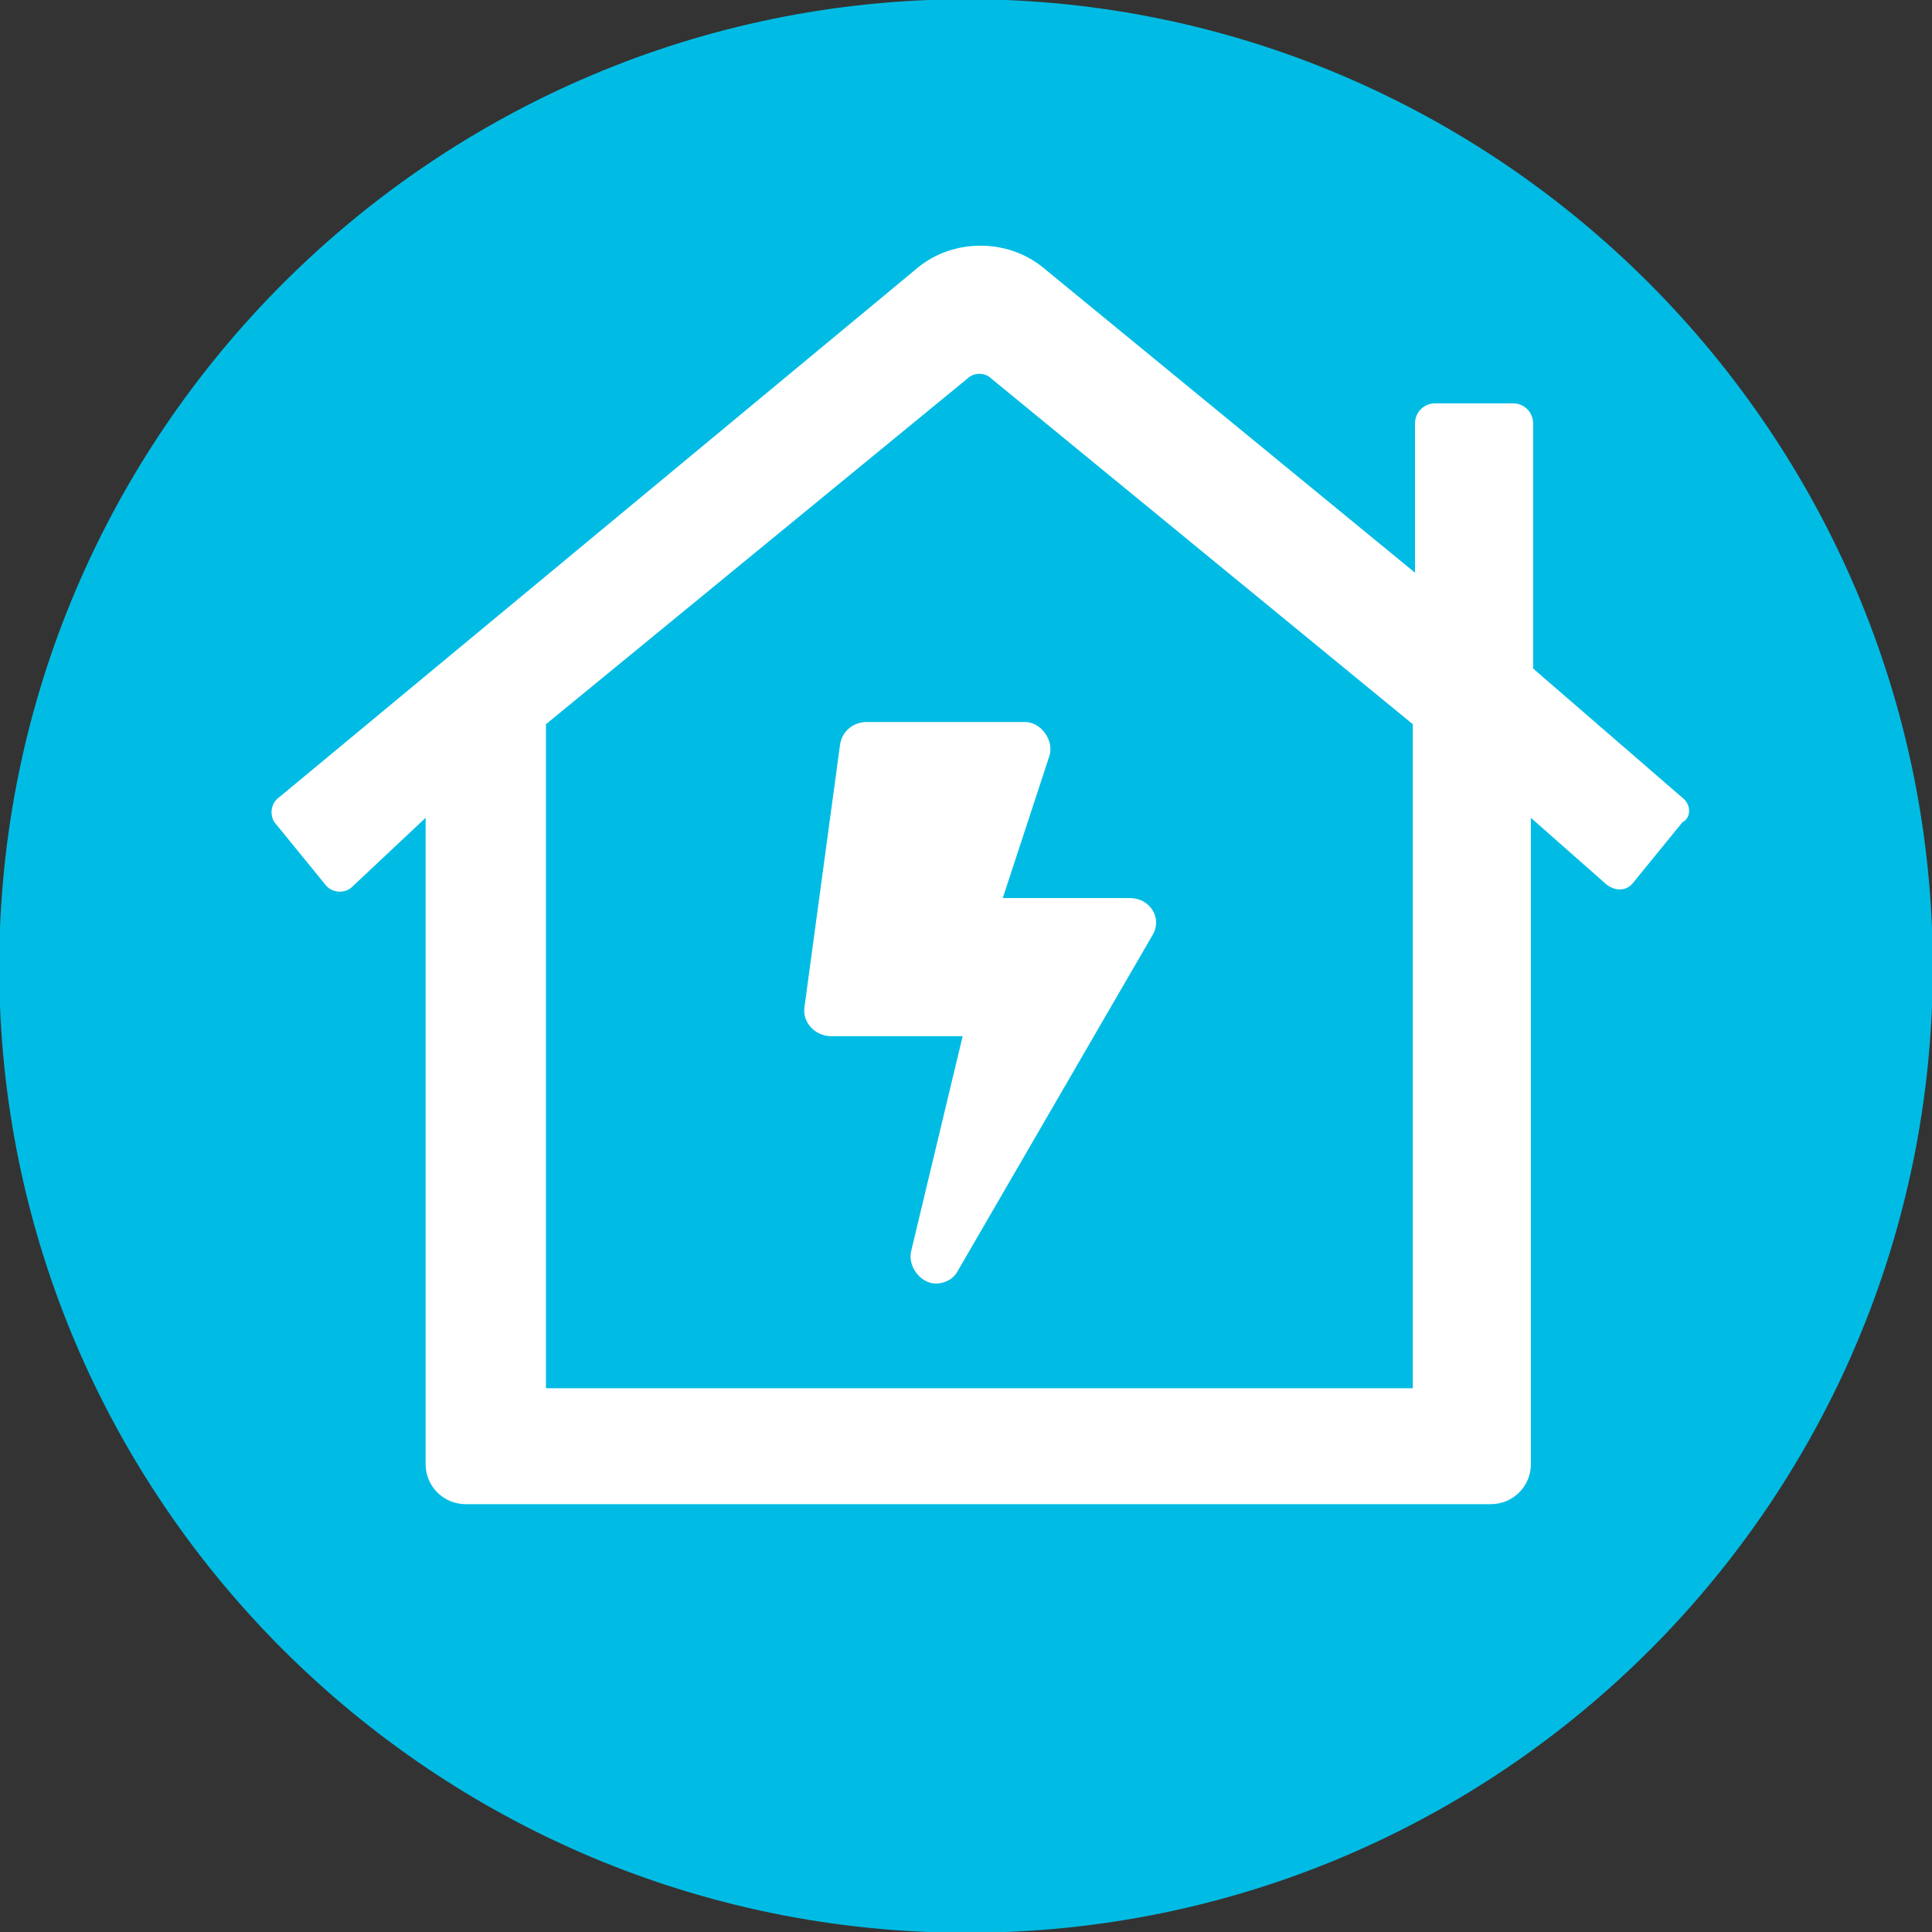
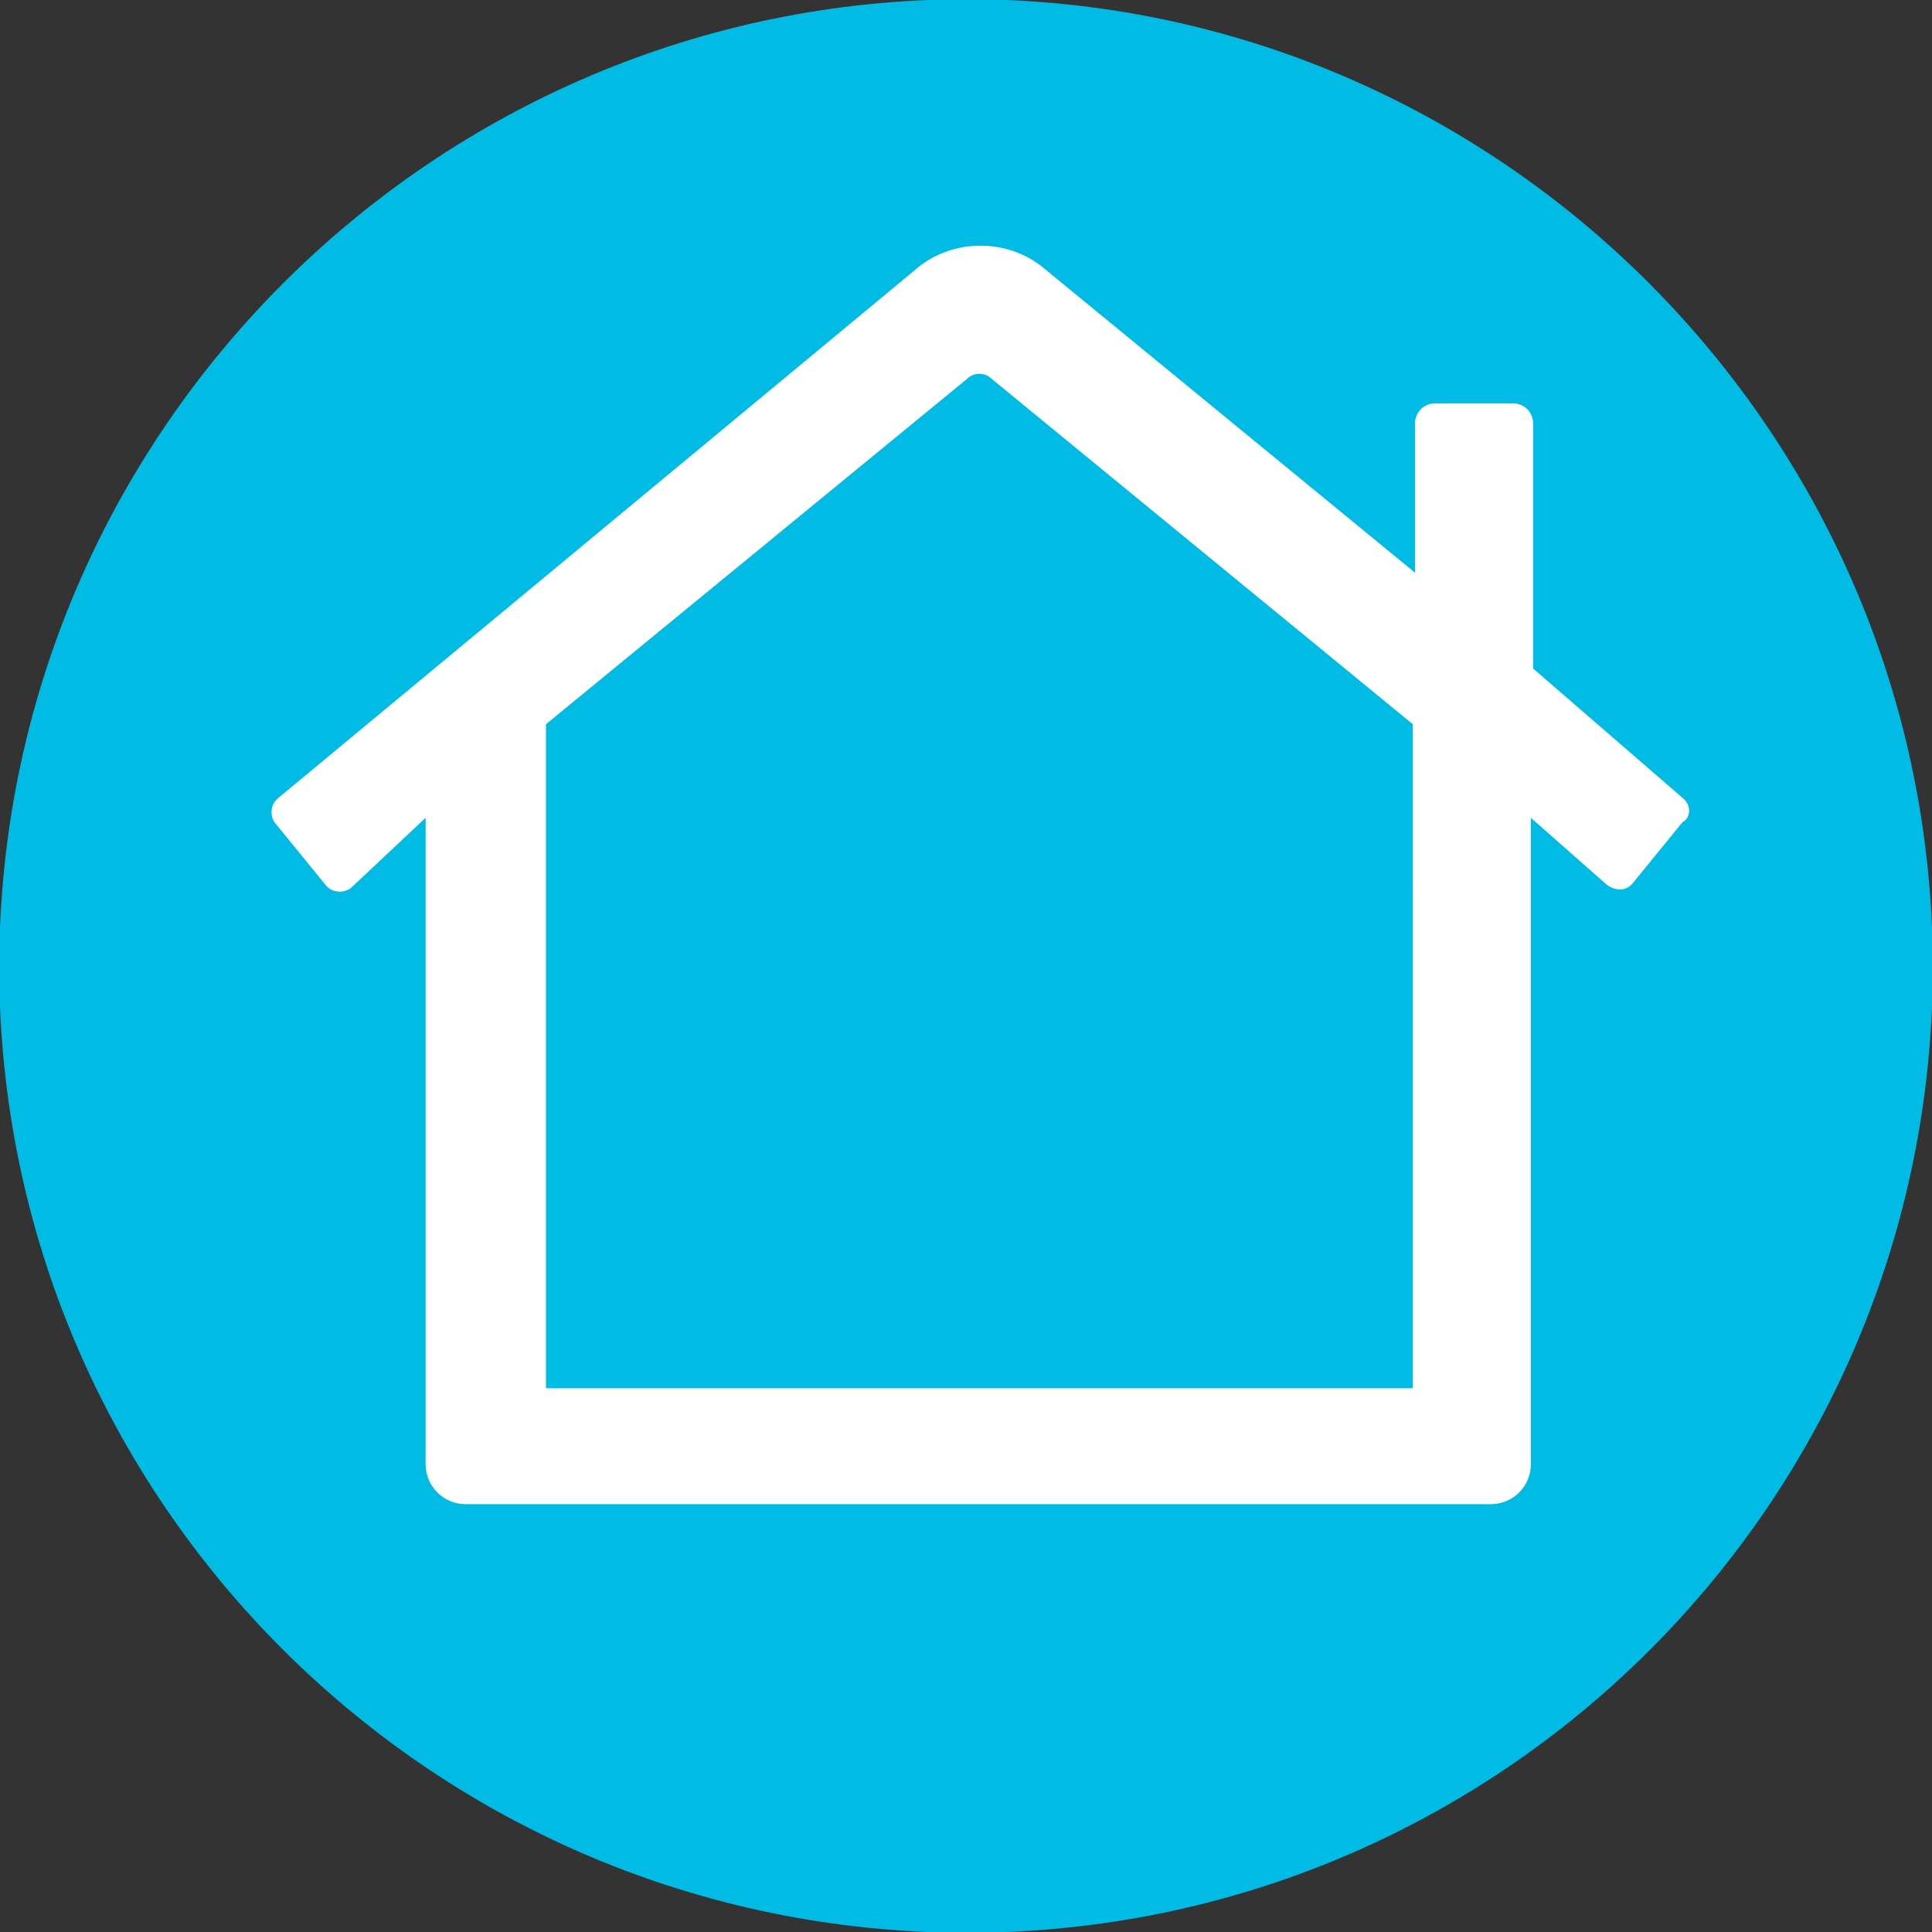
<svg xmlns="http://www.w3.org/2000/svg" version="1.1" id="Layer_1" x="0px" y="0px" viewBox="0 0 86.7 86.7" style="enable-background:new 0 0 86.7 86.7;" xml:space="preserve">
  <rect x="0" y="0" width="86.7" height="86.7" fill="#333333" stroke="none" />
  <style type="text/css">
	.st0{fill:#00BCE4;stroke:#00BCE4;stroke-width:4.27;}
	.st1{fill:#FFFFFF;}
</style>
  <g>
    <title>Asset 2</title>
    <g>
      <g id="Layer_1-2">
        <path class="st0" d="M43.4,84.6c22.8,0,41.2-18.5,41.2-41.2S66.1,2.1,43.4,2.1S2.1,20.6,2.1,43.4l0,0     C2.1,66.1,20.6,84.6,43.4,84.6z" />
      </g>
    </g>
  </g>
  <g>
    <path class="st1" d="M75.5,35.8L68.8,30V19c0-0.5-0.4-0.9-0.9-0.9h-3.5c-0.5,0-0.9,0.4-0.9,0.9v6.7L46.8,12c-1.6-1.3-4-1.3-5.6,0   L12.5,35.8c-0.4,0.3-0.4,0.9-0.1,1.2l2.2,2.7c0.3,0.4,0.9,0.4,1.2,0.1l3.3-3.1v29c0,1,0.8,1.8,1.8,1.8h46c1,0,1.8-0.8,1.8-1.8v-29   l3.4,3c0.4,0.3,0.9,0.3,1.2-0.1l2.2-2.7C75.9,36.7,75.9,36.1,75.5,35.8L75.5,35.8z M63.4,62.3H24.5V32.5l18.9-15.5   c0.3-0.3,0.8-0.3,1.1,0l18.9,15.5L63.4,62.3L63.4,62.3z" />
-     <path class="st1" d="M50.7,40.3H45l2.1-6.4c0.2-0.7-0.4-1.5-1.1-1.5h-7.1c-0.6,0-1.1,0.4-1.2,1l-1.6,11.8c-0.1,0.7,0.5,1.3,1.2,1.3   h5.9l-2.3,9.6c-0.2,0.7,0.4,1.5,1.1,1.5c0.4,0,0.8-0.2,1-0.6l8.7-15C52.2,41.2,51.6,40.3,50.7,40.3z" />
  </g>
</svg>